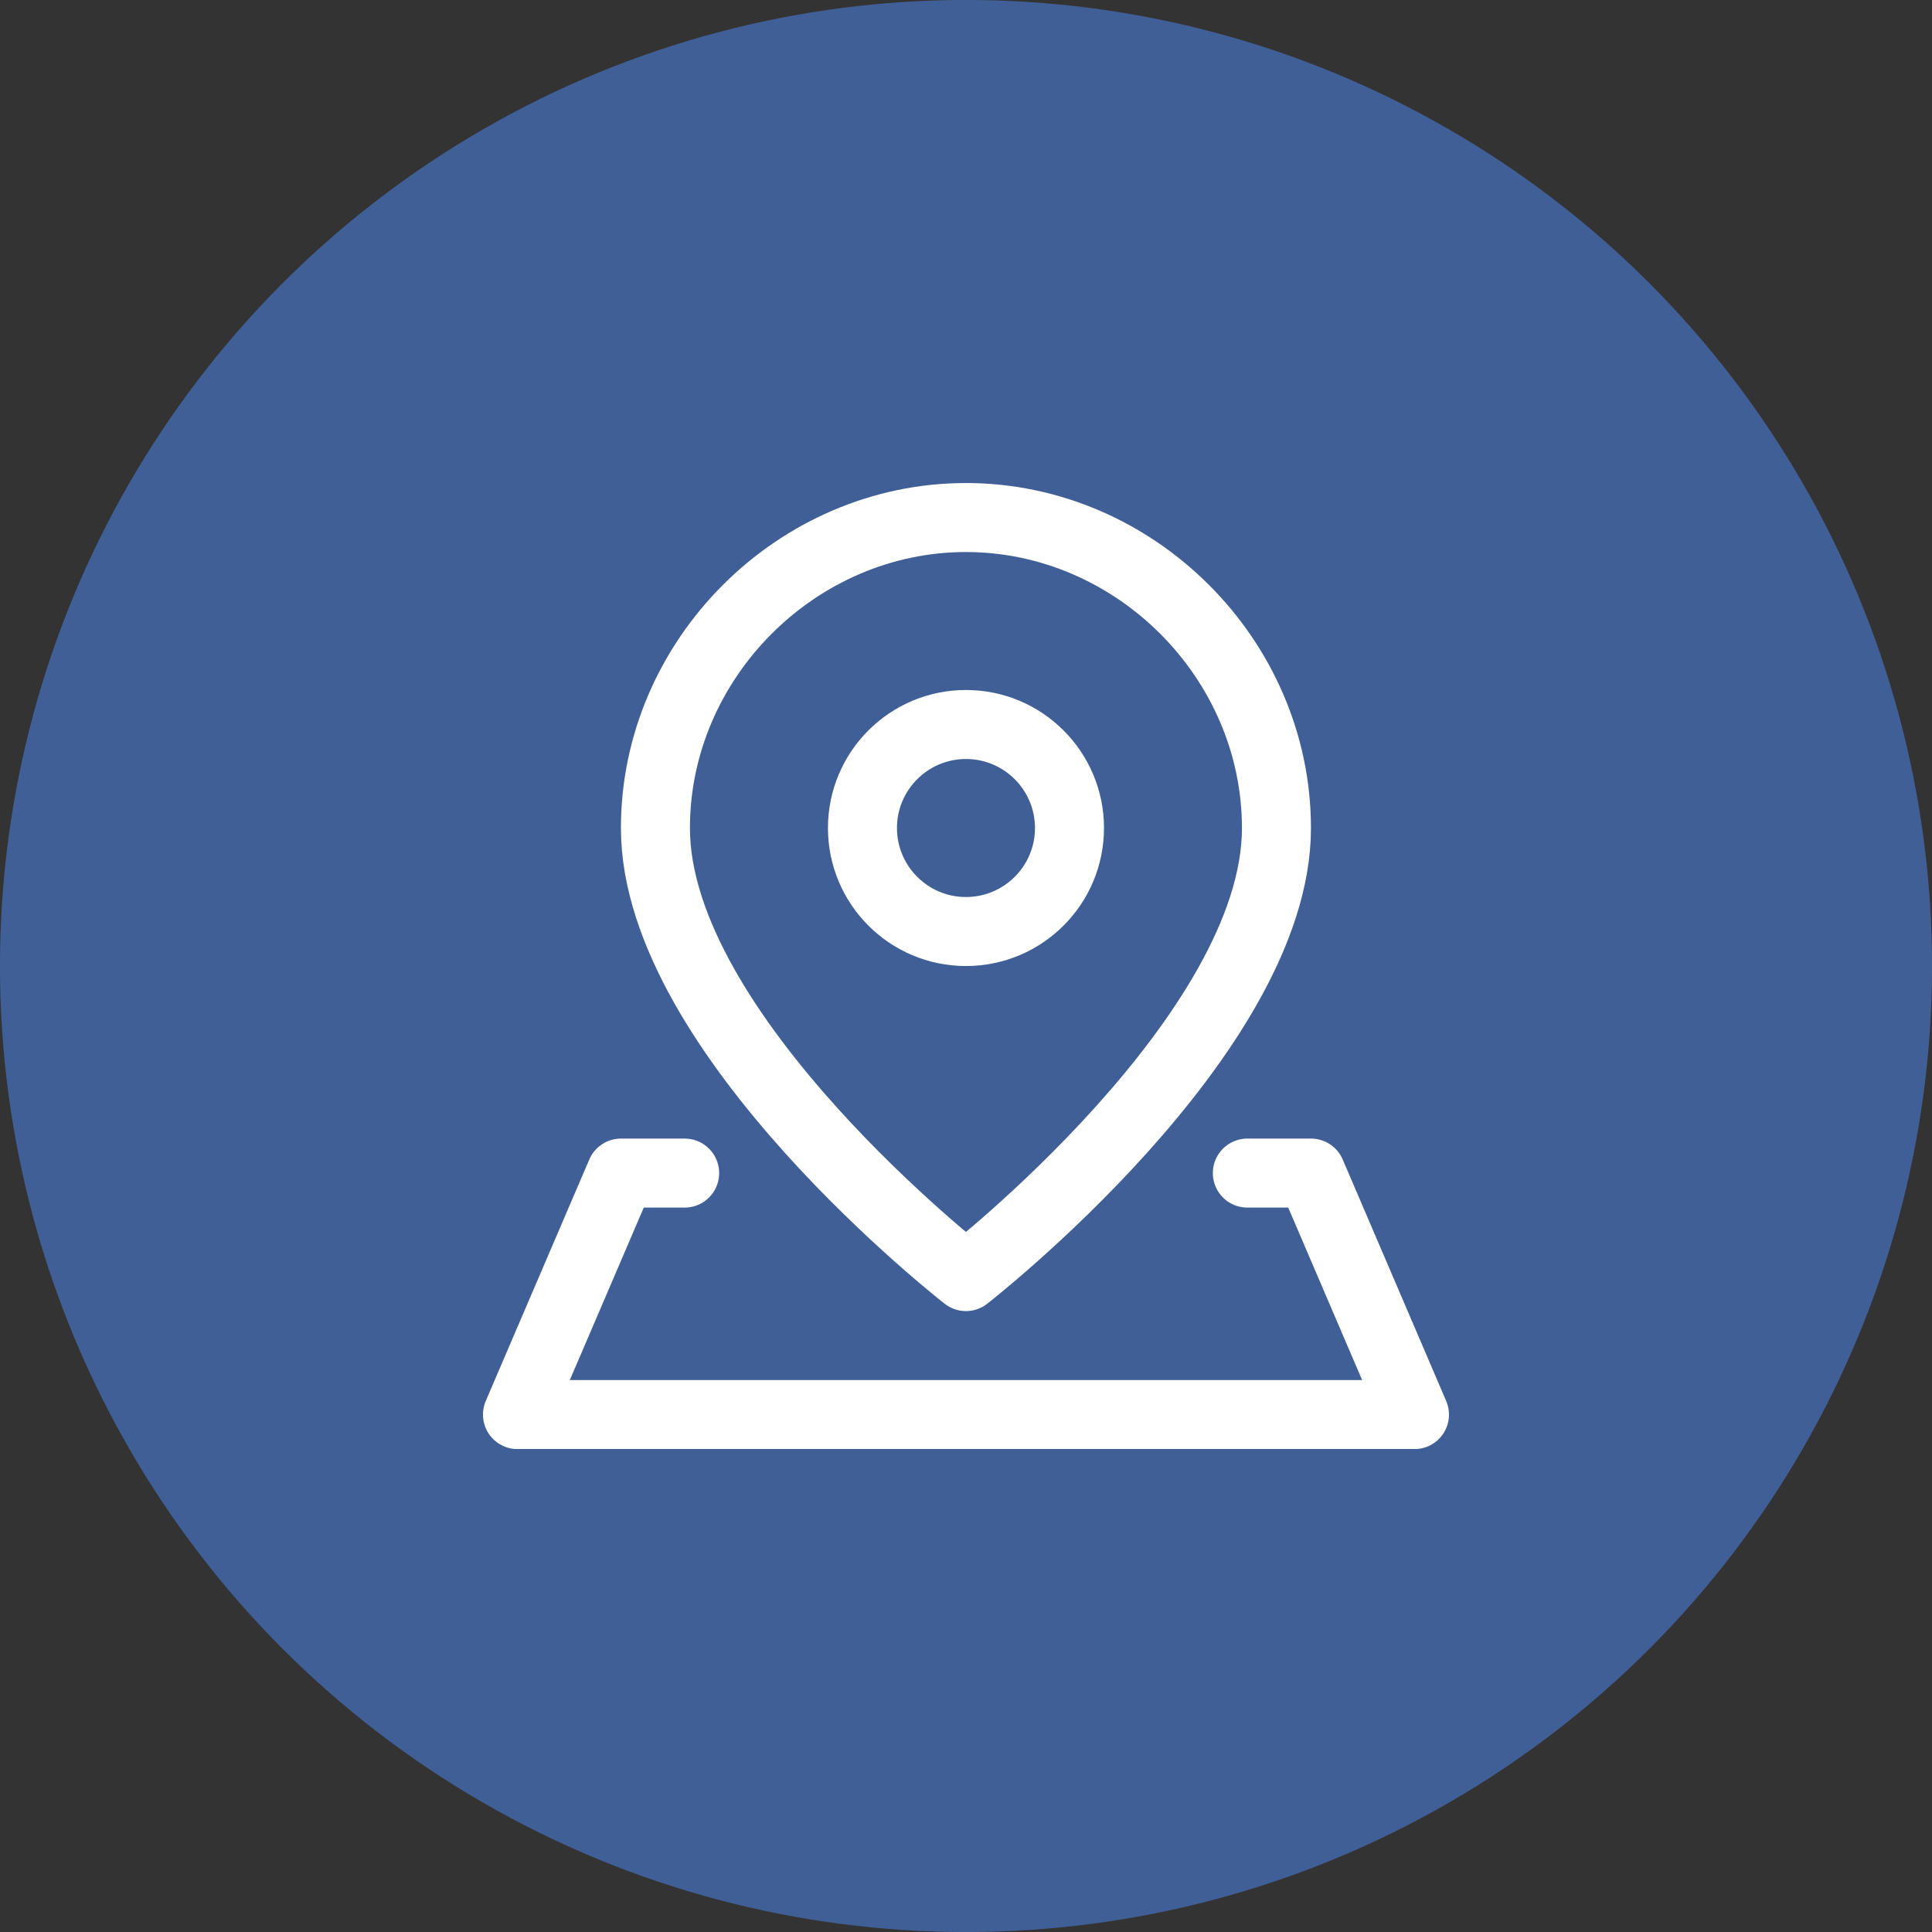
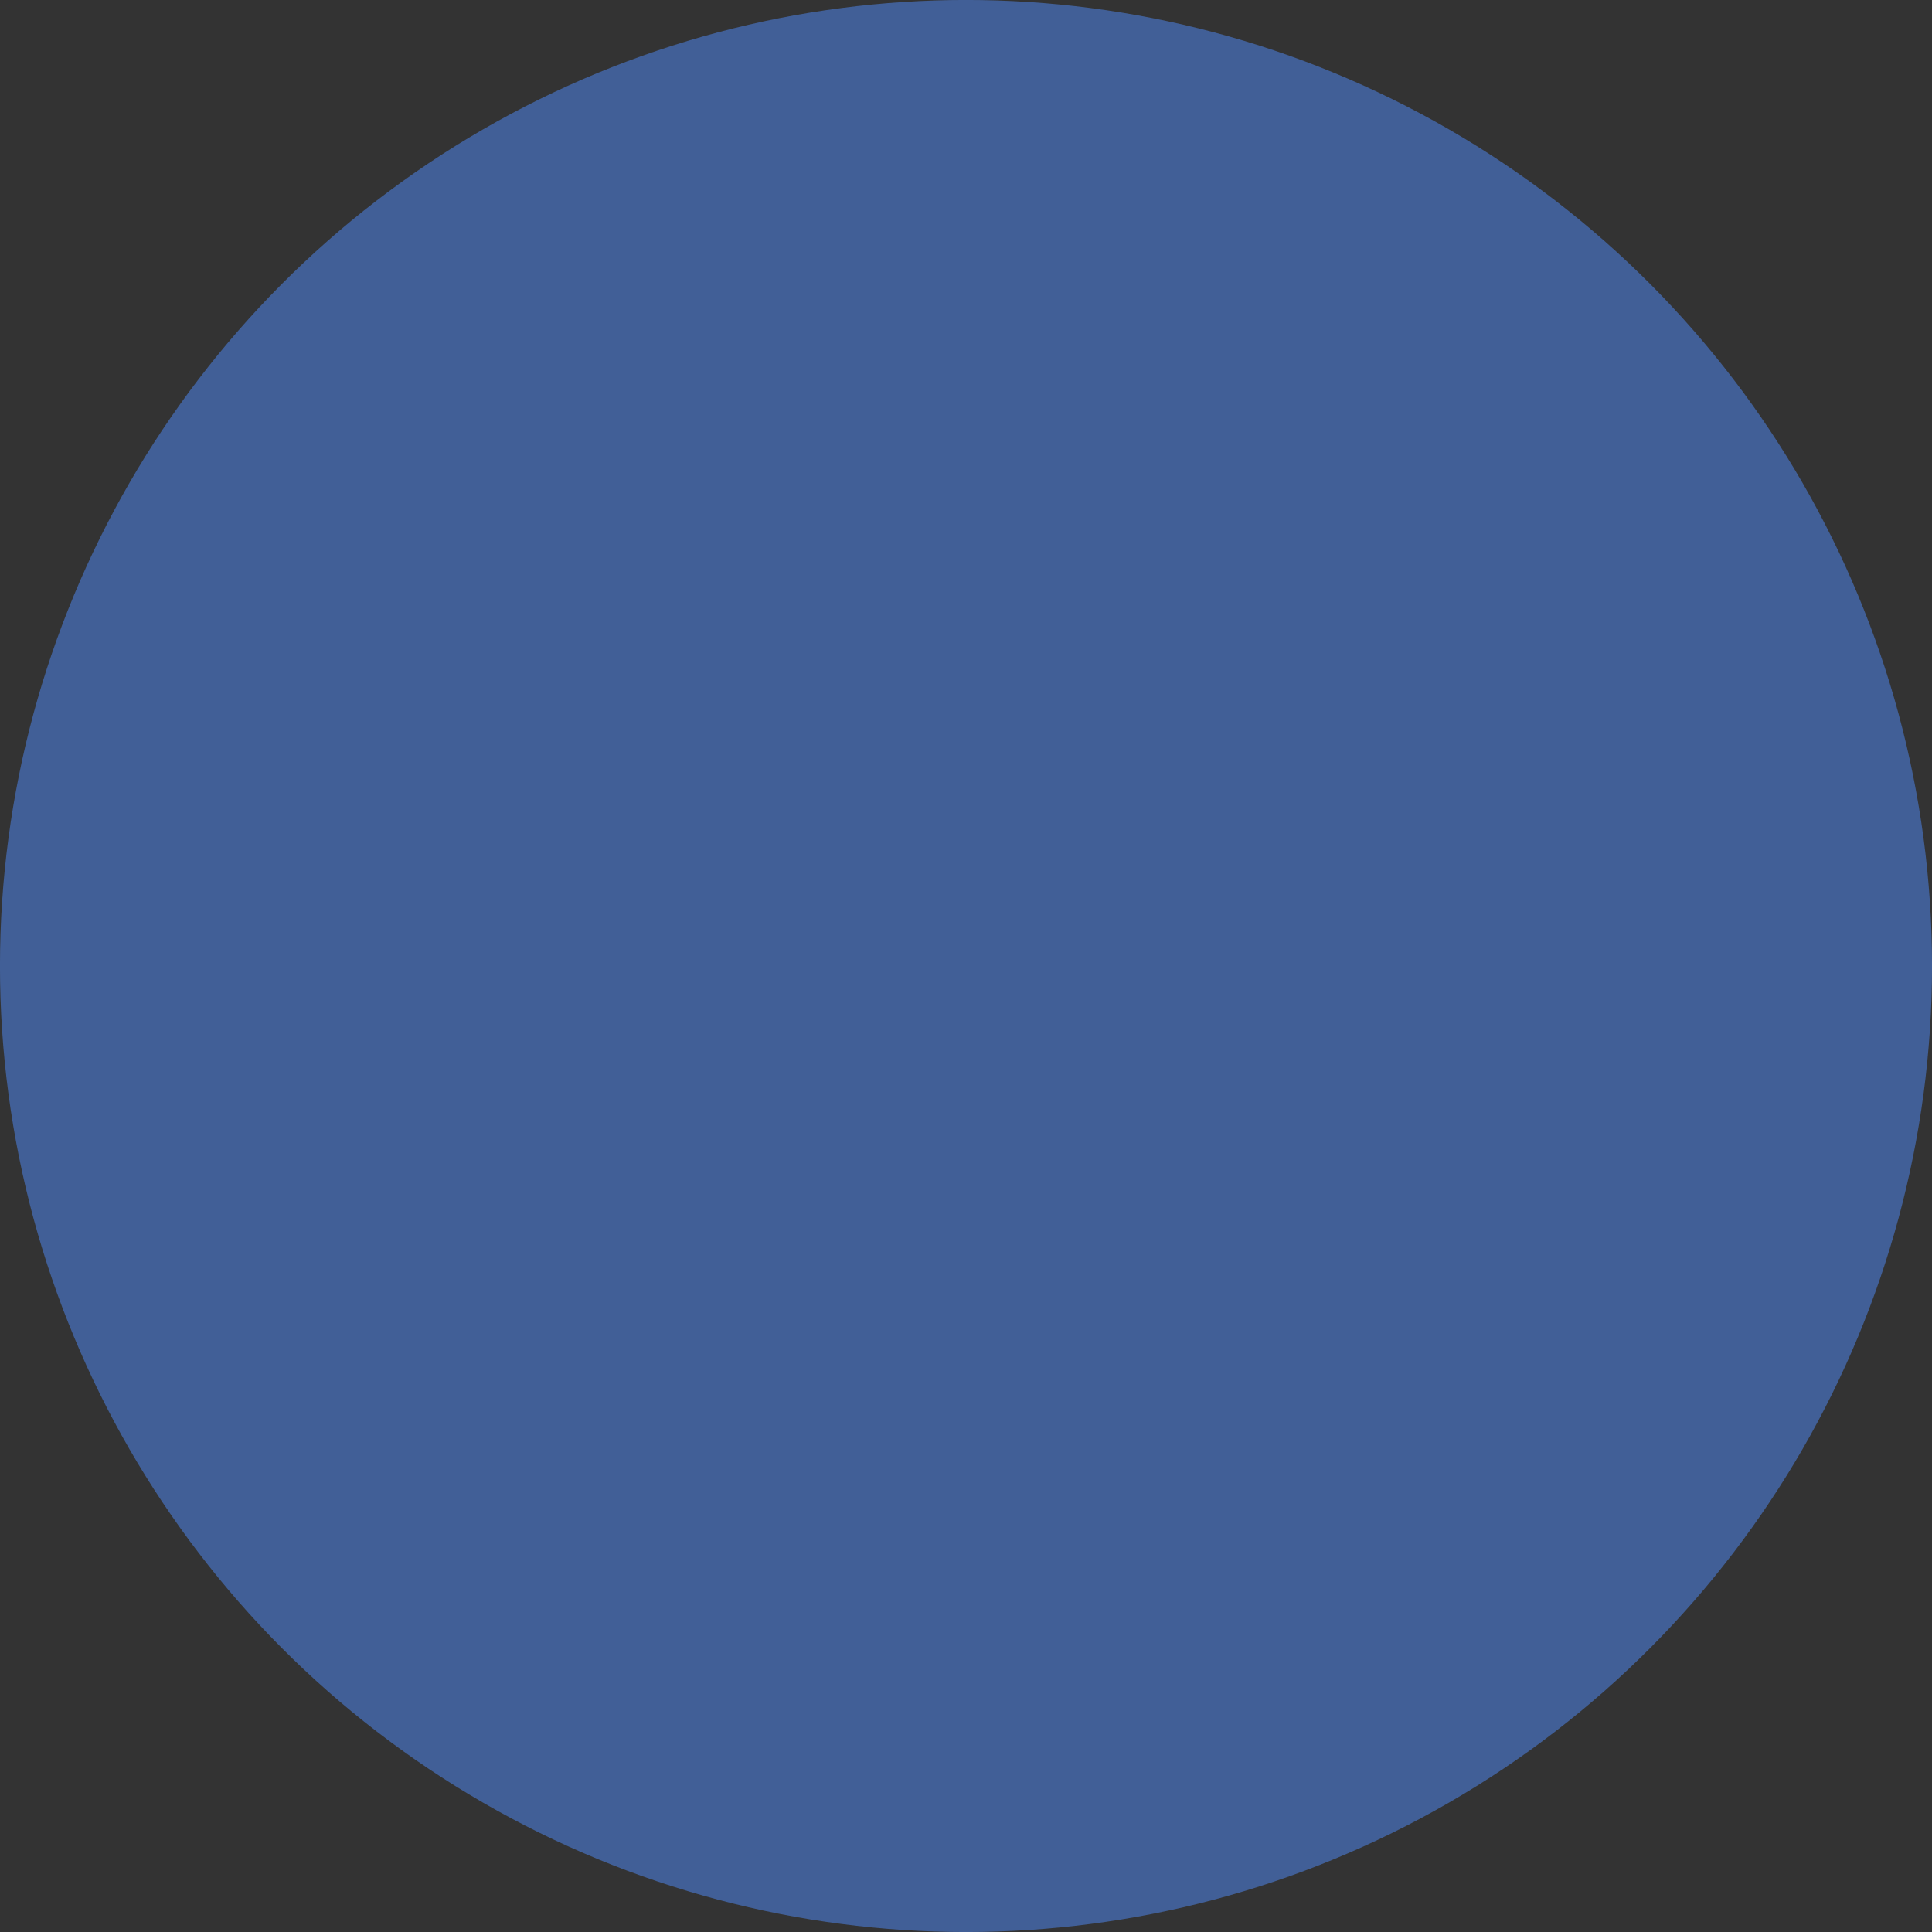
<svg xmlns="http://www.w3.org/2000/svg" width="32" height="32" viewBox="0 0 32 32" fill="none">
  <rect x="0" y="0" width="32" height="32" fill="#333333" stroke="none" />
  <circle cx="16" cy="16" r="15.429" fill="#415F97" stroke="#415F97" stroke-width="1.143" />
  <g clip-path="url(#clip0_3826_859)">
-     <path d="M21.142 13.715C21.142 17.144 15.999 21.144 15.999 21.144C15.999 21.144 10.856 17.144 10.856 13.715C10.856 10.914 13.198 8.572 15.999 8.572C18.8 8.572 21.142 10.914 21.142 13.715Z" stroke="white" stroke-width="1.143" stroke-linecap="round" stroke-linejoin="round" />
-     <path d="M15.999 15.429C16.946 15.429 17.714 14.661 17.714 13.714C17.714 12.768 16.946 12 15.999 12C15.053 12 14.285 12.768 14.285 13.714C14.285 14.661 15.053 15.429 15.999 15.429Z" stroke="white" stroke-width="1.143" stroke-linecap="round" stroke-linejoin="round" />
-     <path d="M20.66 19.43H21.714L23.428 23.43H8.571L10.286 19.43H11.34" stroke="white" stroke-width="1.143" stroke-linecap="round" stroke-linejoin="round" />
-   </g>
+     </g>
  <defs>
    <clipPath id="clip0_3826_859">
      <rect width="16" height="16" fill="white" transform="translate(8 8)" />
    </clipPath>
  </defs>
</svg>